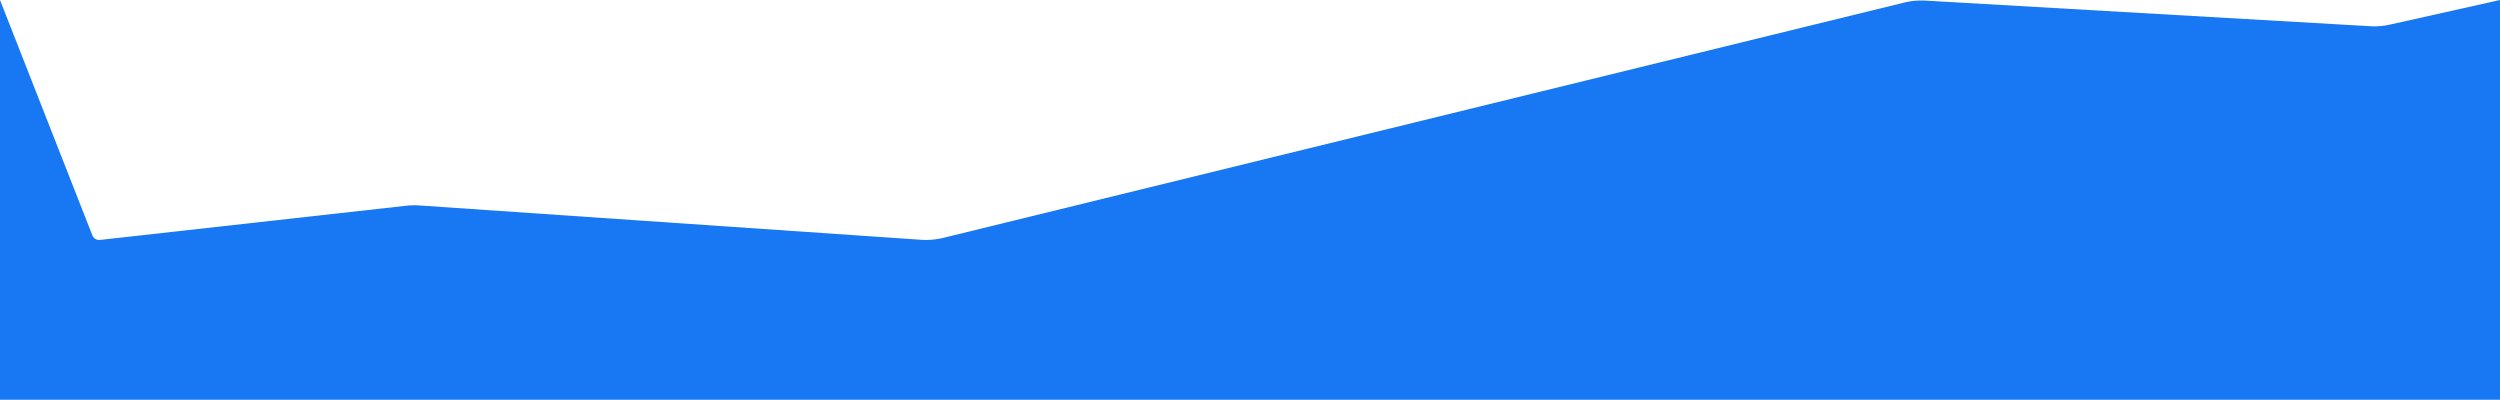
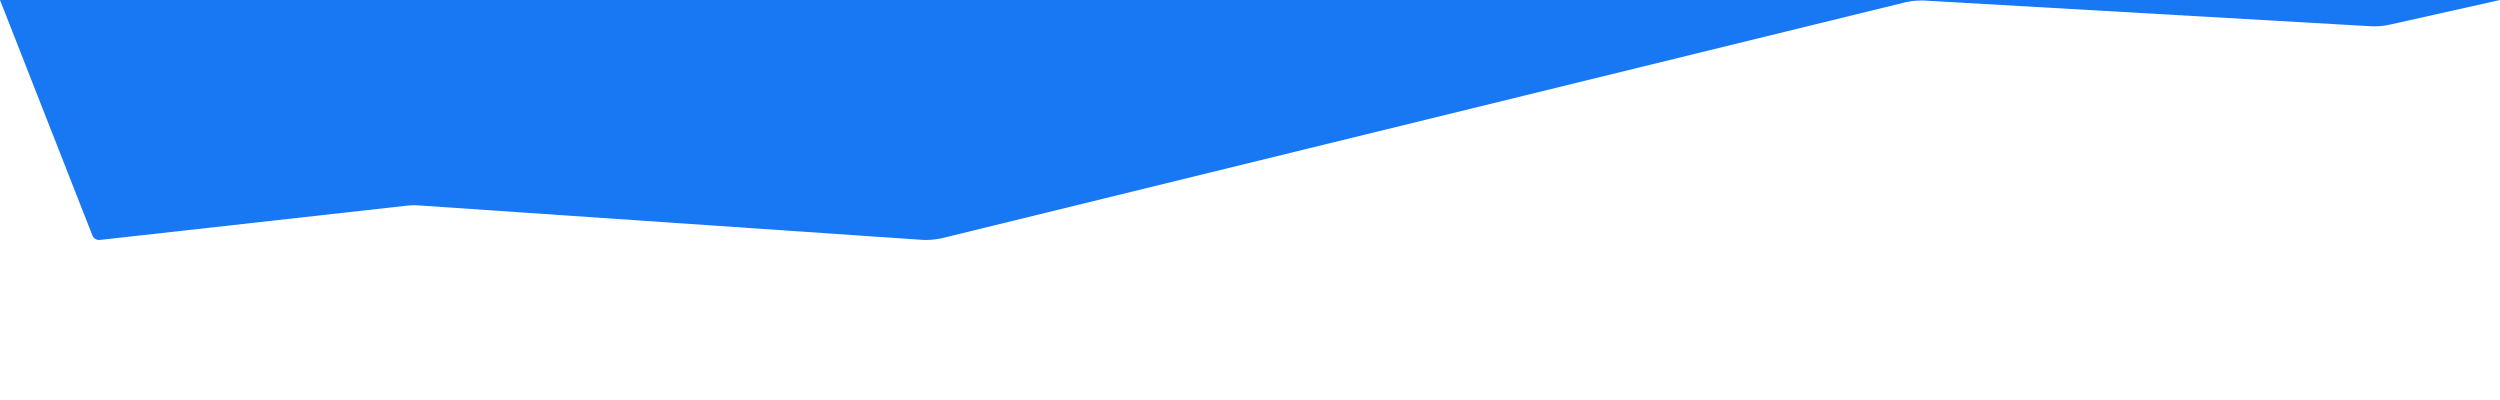
<svg xmlns="http://www.w3.org/2000/svg" width="3440" height="550" fill="none">
-   <path d="M0 0l127.096 323.856a10 10 0 0 0 10.418 6.286l421.502-47.056c5.95-.665 11.947-.793 17.92-.385l690.384 47.23c10.28.703 20.61-.186 30.61-2.636L2620.09 3.565a99.95 99.95 0 0 1 29.52-2.704l611.62 35.192a99.96 99.96 0 0 0 27.56-2.245L3440 0v550H0V0z" fill="#1877f3" />
+   <path d="M0 0l127.096 323.856a10 10 0 0 0 10.418 6.286l421.502-47.056c5.95-.665 11.947-.793 17.92-.385l690.384 47.23c10.28.703 20.61-.186 30.61-2.636L2620.09 3.565a99.95 99.95 0 0 1 29.52-2.704l611.62 35.192a99.96 99.96 0 0 0 27.56-2.245L3440 0v550V0z" fill="#1877f3" />
</svg>